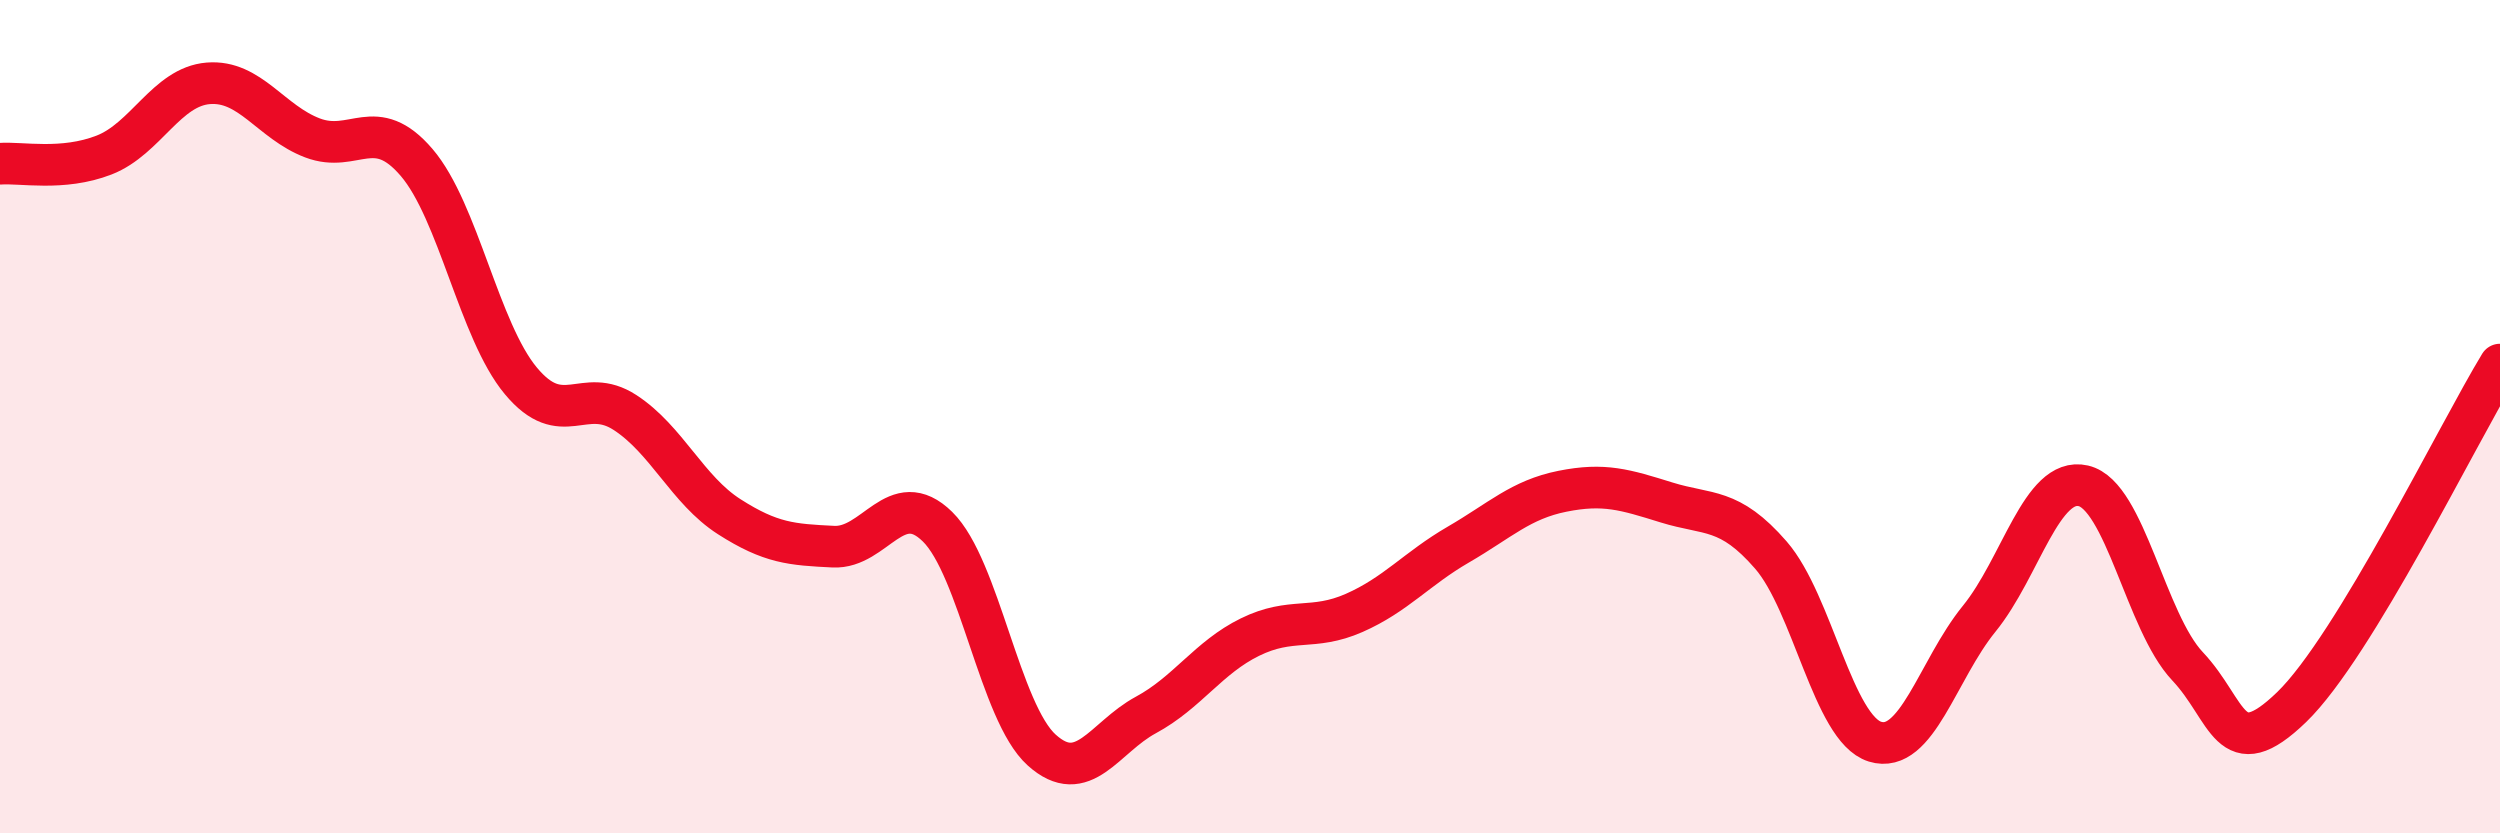
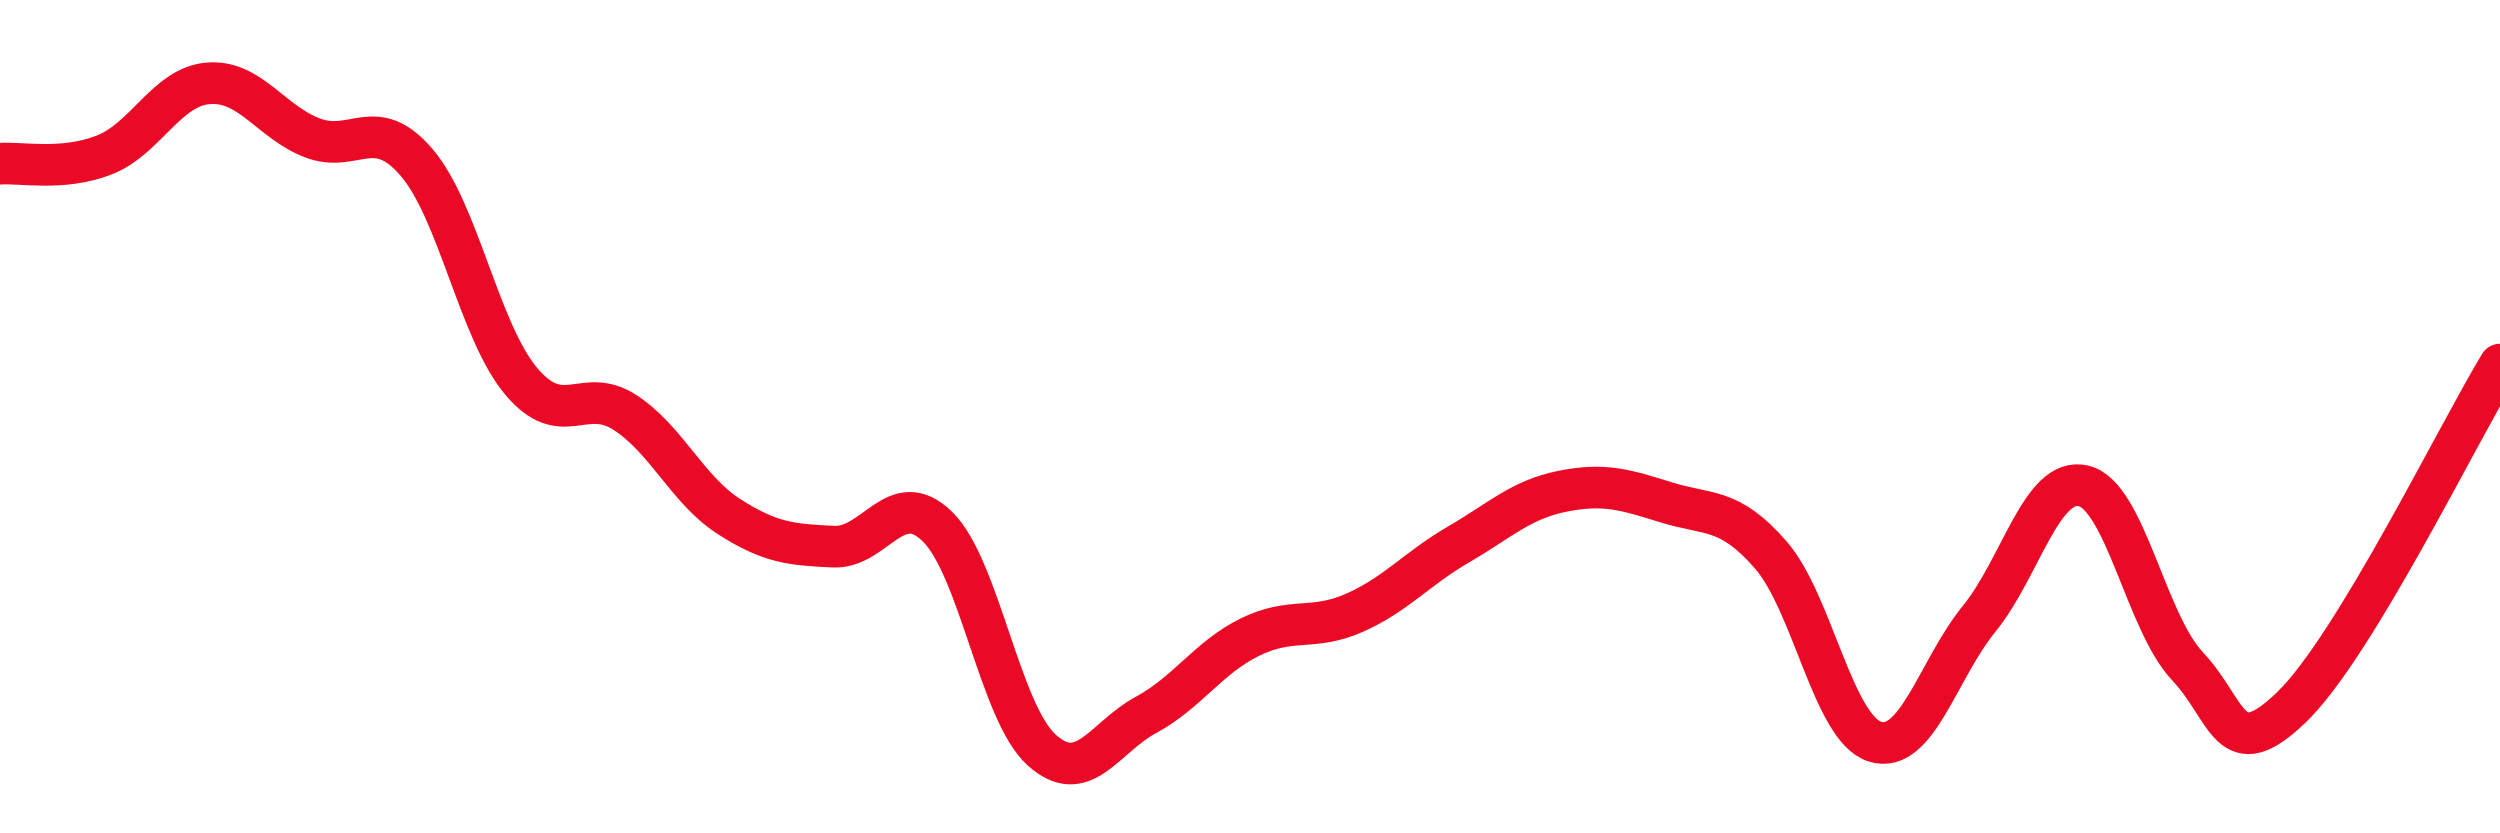
<svg xmlns="http://www.w3.org/2000/svg" width="60" height="20" viewBox="0 0 60 20">
-   <path d="M 0,3.93 C 0.5,3.89 1.5,4.11 2.5,3.72 C 3.5,3.33 4,2.08 5,2 C 6,1.92 6.5,2.93 7.5,3.31 C 8.5,3.69 9,2.73 10,3.9 C 11,5.07 11.5,7.94 12.5,9.14 C 13.5,10.34 14,9.25 15,9.9 C 16,10.55 16.5,11.76 17.5,12.4 C 18.5,13.04 19,13.07 20,13.12 C 21,13.17 21.5,11.66 22.5,12.64 C 23.5,13.62 24,17.1 25,18 C 26,18.9 26.5,17.7 27.5,17.16 C 28.5,16.62 29,15.78 30,15.29 C 31,14.8 31.5,15.15 32.5,14.71 C 33.5,14.27 34,13.65 35,13.07 C 36,12.49 36.5,11.99 37.5,11.79 C 38.5,11.59 39,11.75 40,12.06 C 41,12.37 41.5,12.17 42.5,13.32 C 43.5,14.47 44,17.49 45,17.8 C 46,18.11 46.5,16.08 47.5,14.85 C 48.5,13.62 49,11.43 50,11.66 C 51,11.89 51.5,14.93 52.5,15.99 C 53.5,17.05 53.5,18.42 55,16.97 C 56.5,15.52 59,10.39 60,8.75L60 20L0 20Z" fill="#EB0A25" opacity="0.1" stroke-linecap="round" stroke-linejoin="round" />
  <path d="M 0,3.93 C 0.5,3.89 1.5,4.11 2.5,3.72 C 3.5,3.33 4,2.08 5,2 C 6,1.92 6.5,2.93 7.5,3.31 C 8.5,3.69 9,2.73 10,3.9 C 11,5.07 11.5,7.94 12.5,9.14 C 13.5,10.34 14,9.25 15,9.9 C 16,10.55 16.5,11.76 17.5,12.4 C 18.5,13.04 19,13.07 20,13.12 C 21,13.17 21.5,11.66 22.5,12.64 C 23.5,13.62 24,17.1 25,18 C 26,18.9 26.5,17.7 27.5,17.16 C 28.5,16.62 29,15.78 30,15.29 C 31,14.8 31.5,15.15 32.5,14.71 C 33.5,14.27 34,13.65 35,13.07 C 36,12.49 36.5,11.99 37.5,11.79 C 38.5,11.59 39,11.75 40,12.06 C 41,12.37 41.5,12.17 42.5,13.32 C 43.5,14.47 44,17.49 45,17.8 C 46,18.11 46.5,16.08 47.5,14.85 C 48.5,13.62 49,11.43 50,11.66 C 51,11.89 51.5,14.93 52.5,15.99 C 53.5,17.05 53.5,18.42 55,16.97 C 56.5,15.52 59,10.39 60,8.75" stroke="#EB0A25" stroke-width="1" fill="none" stroke-linecap="round" stroke-linejoin="round" />
</svg>